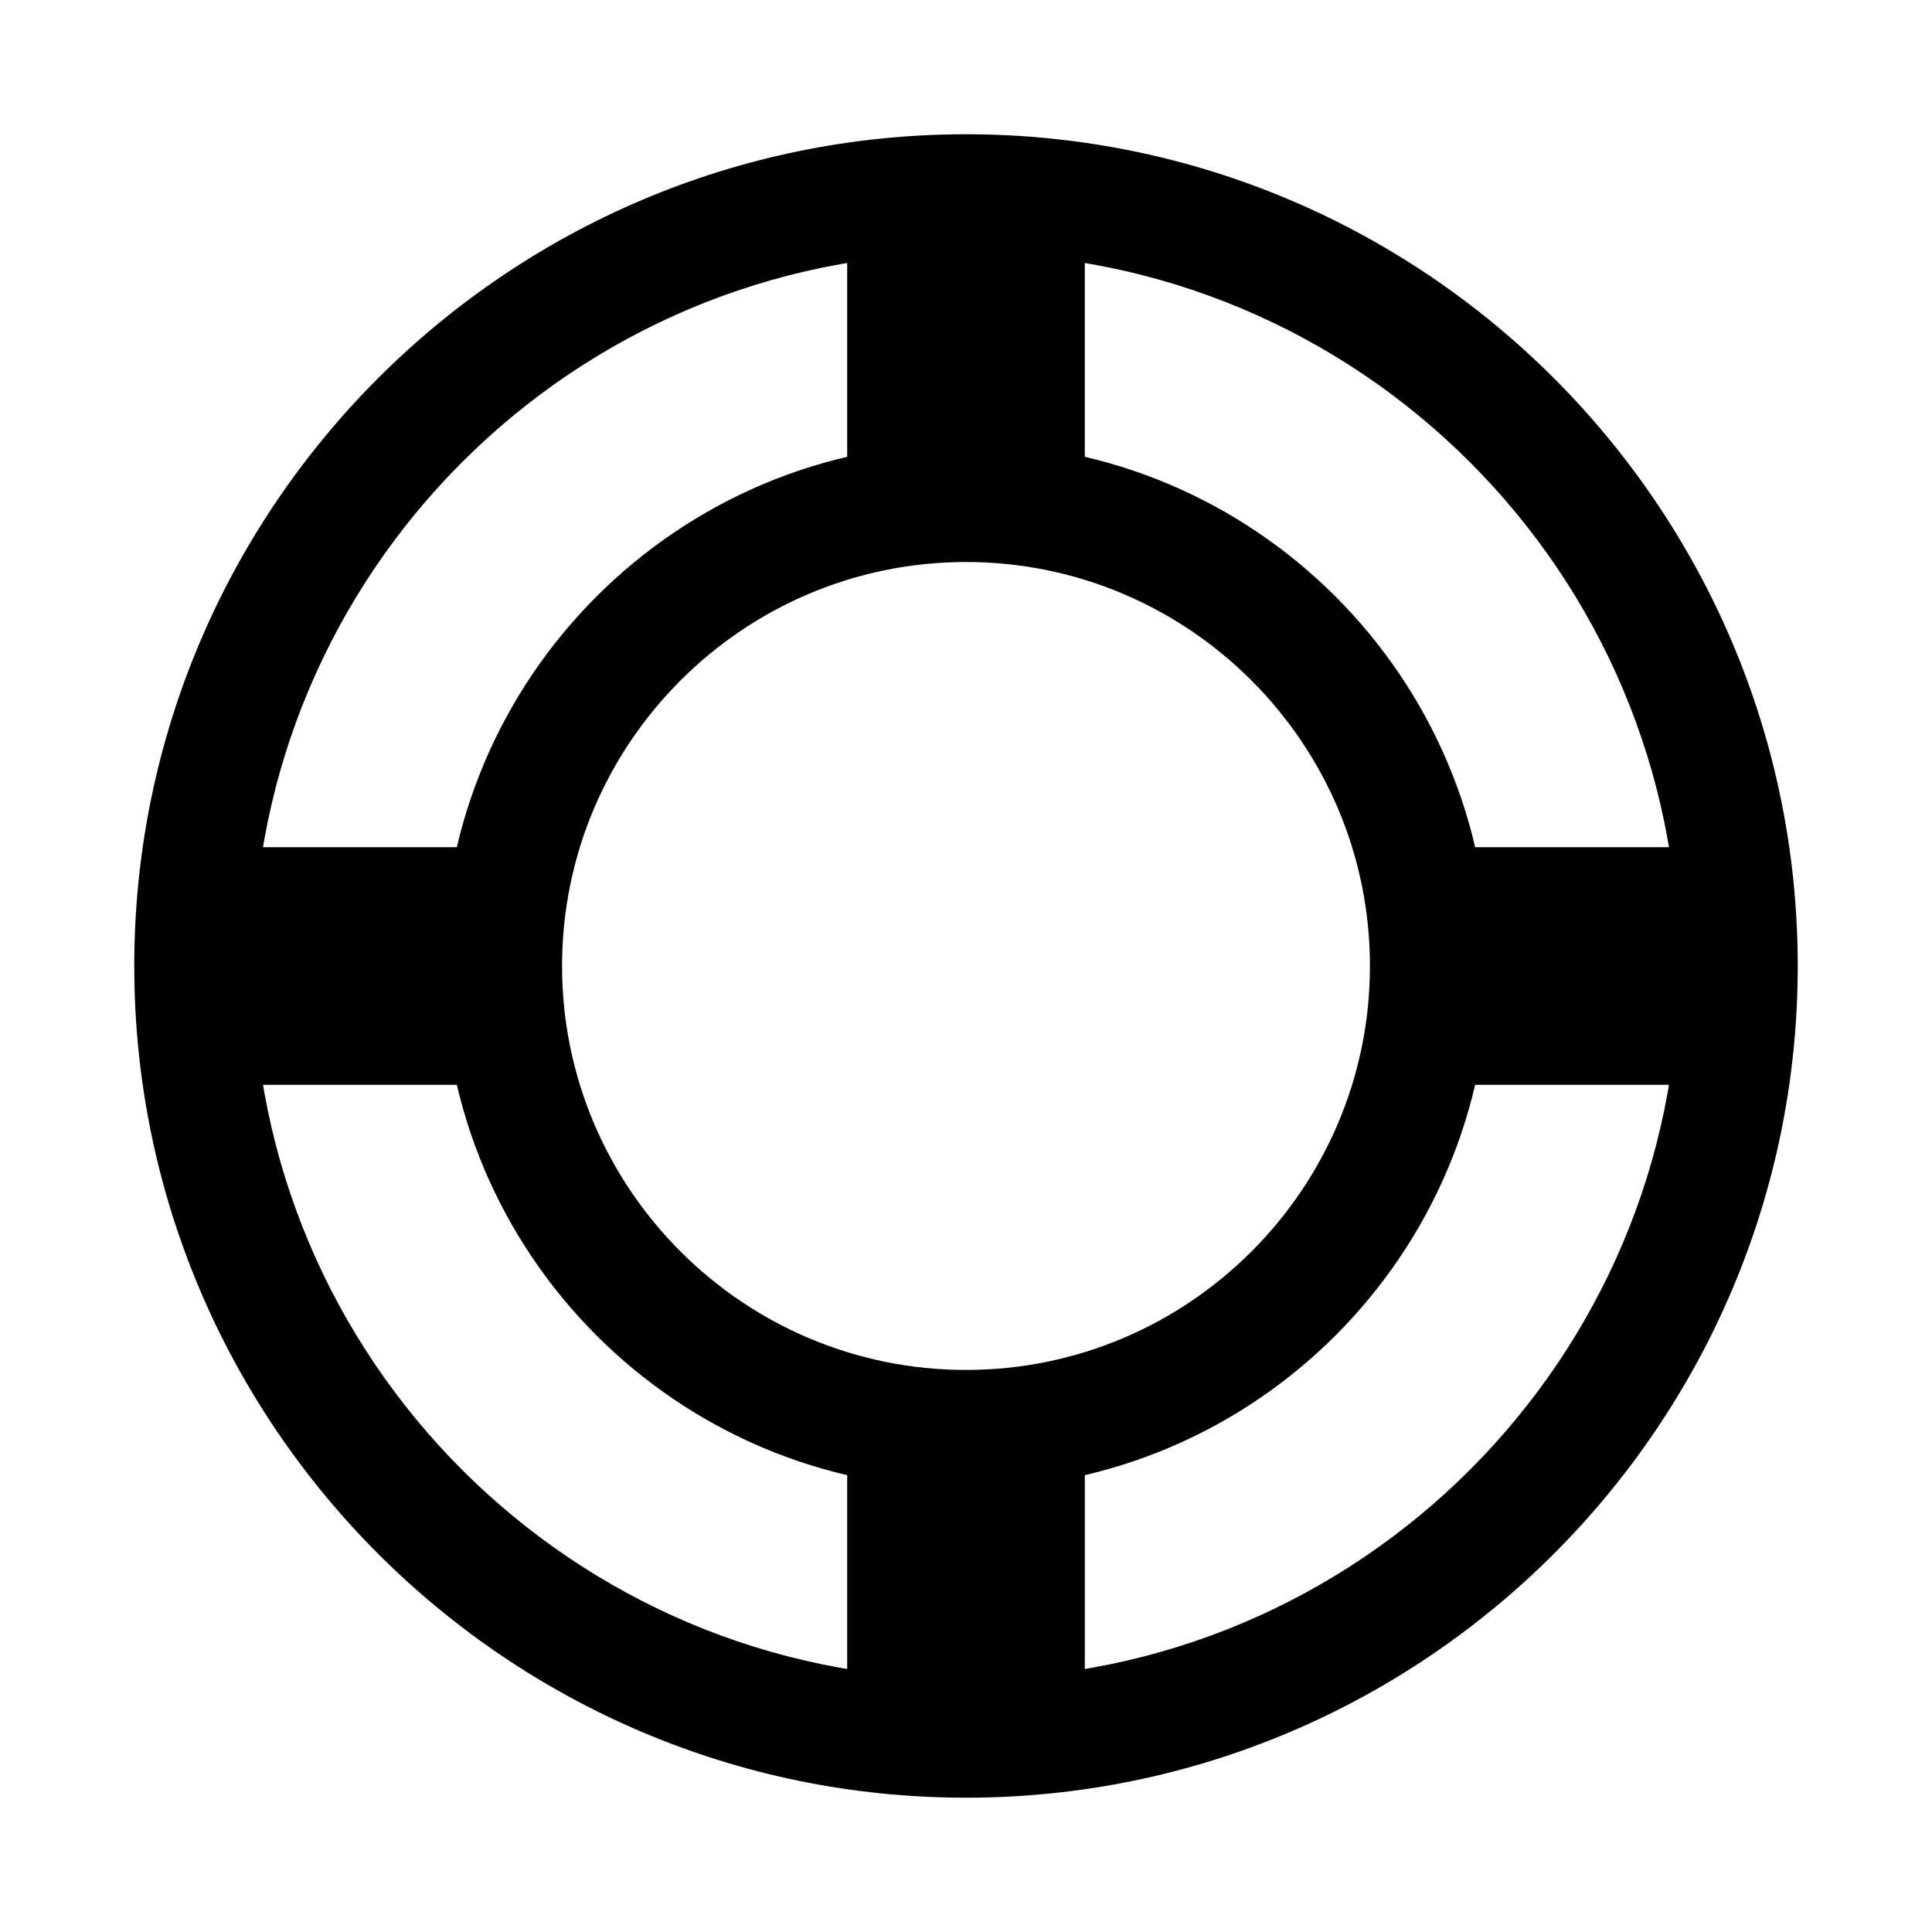
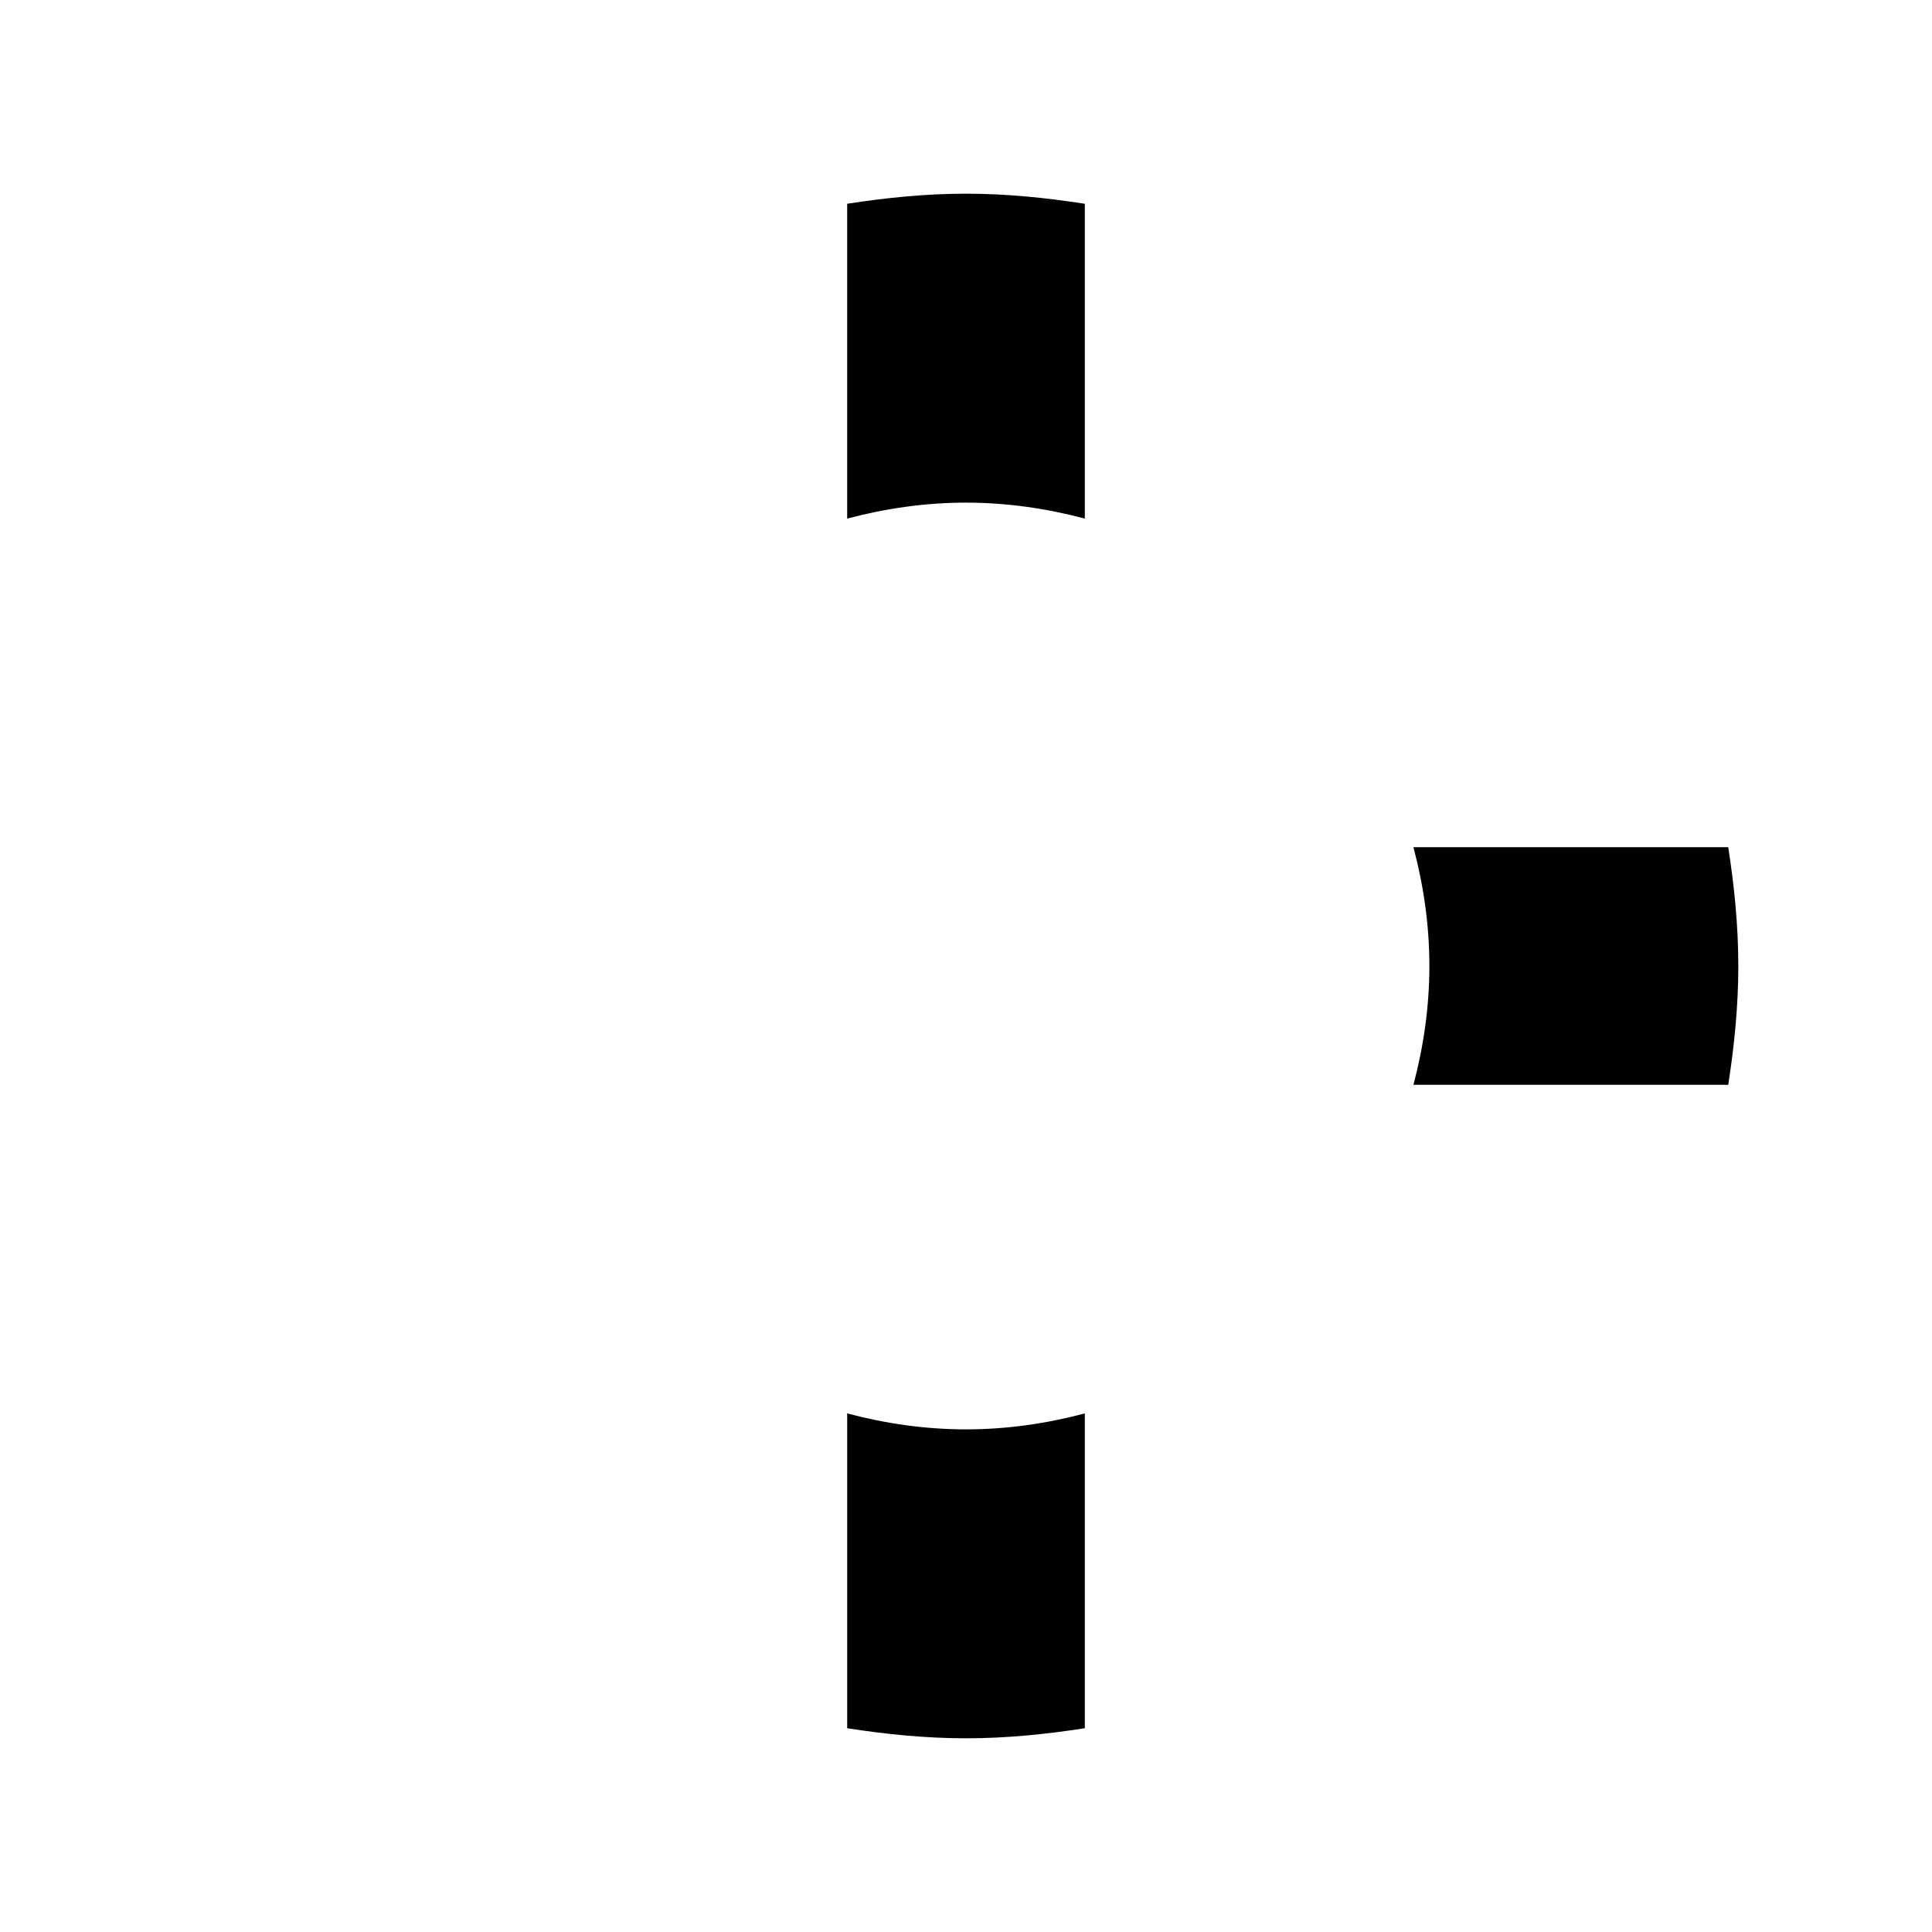
<svg xmlns="http://www.w3.org/2000/svg" fill="#000000" width="800px" height="800px" version="1.1" viewBox="144 144 512 512">
  <g>
-     <path d="m400 620.41c-121.54 0-220.42-98.875-220.42-220.41 0-121.54 98.875-220.42 220.42-220.42 121.54 0 220.42 98.875 220.42 220.42-0.004 121.54-98.879 220.41-220.42 220.41zm0-409.34c-104.18 0-188.93 84.754-188.93 188.93 0 104.17 84.746 188.93 188.93 188.93 104.18 0 188.93-84.754 188.93-188.93-0.004-104.18-84.75-188.93-188.93-188.93zm0 327.47c-76.398 0-138.54-62.152-138.54-138.54-0.004-76.391 62.145-138.55 138.54-138.55s138.54 62.156 138.54 138.55-62.145 138.54-138.54 138.54zm0-245.6c-59.023 0-107.05 48.023-107.05 107.05-0.004 59.035 48.027 107.06 107.05 107.06 59.023 0 107.05-48.023 107.05-107.05 0-59.035-48.031-107.06-107.05-107.06z" />
    <path d="m431.49 602v-83.43c-10.066 2.668-20.582 4.227-31.488 4.227s-21.422-1.559-31.488-4.227v83.43c10.289 1.594 20.75 2.668 31.488 2.668 10.734 0 21.195-1.074 31.488-2.668z" />
    <path d="m368.51 198v83.43c10.066-2.668 20.582-4.227 31.488-4.227s21.422 1.559 31.488 4.227v-83.43c-10.293-1.594-20.754-2.672-31.488-2.672-10.738 0-21.199 1.078-31.488 2.672z" />
    <path d="m522.8 400c0 10.906-1.559 21.422-4.227 31.488h83.43c1.594-10.293 2.668-20.754 2.668-31.488 0-10.738-1.074-21.199-2.668-31.488h-83.43c2.668 10.066 4.227 20.582 4.227 31.488z" />
-     <path d="m277.2 400c0-10.906 1.559-21.422 4.227-31.488h-83.426c-1.594 10.289-2.672 20.75-2.672 31.488s1.074 21.199 2.668 31.488h83.43c-2.668-10.066-4.227-20.586-4.227-31.488z" />
  </g>
</svg>